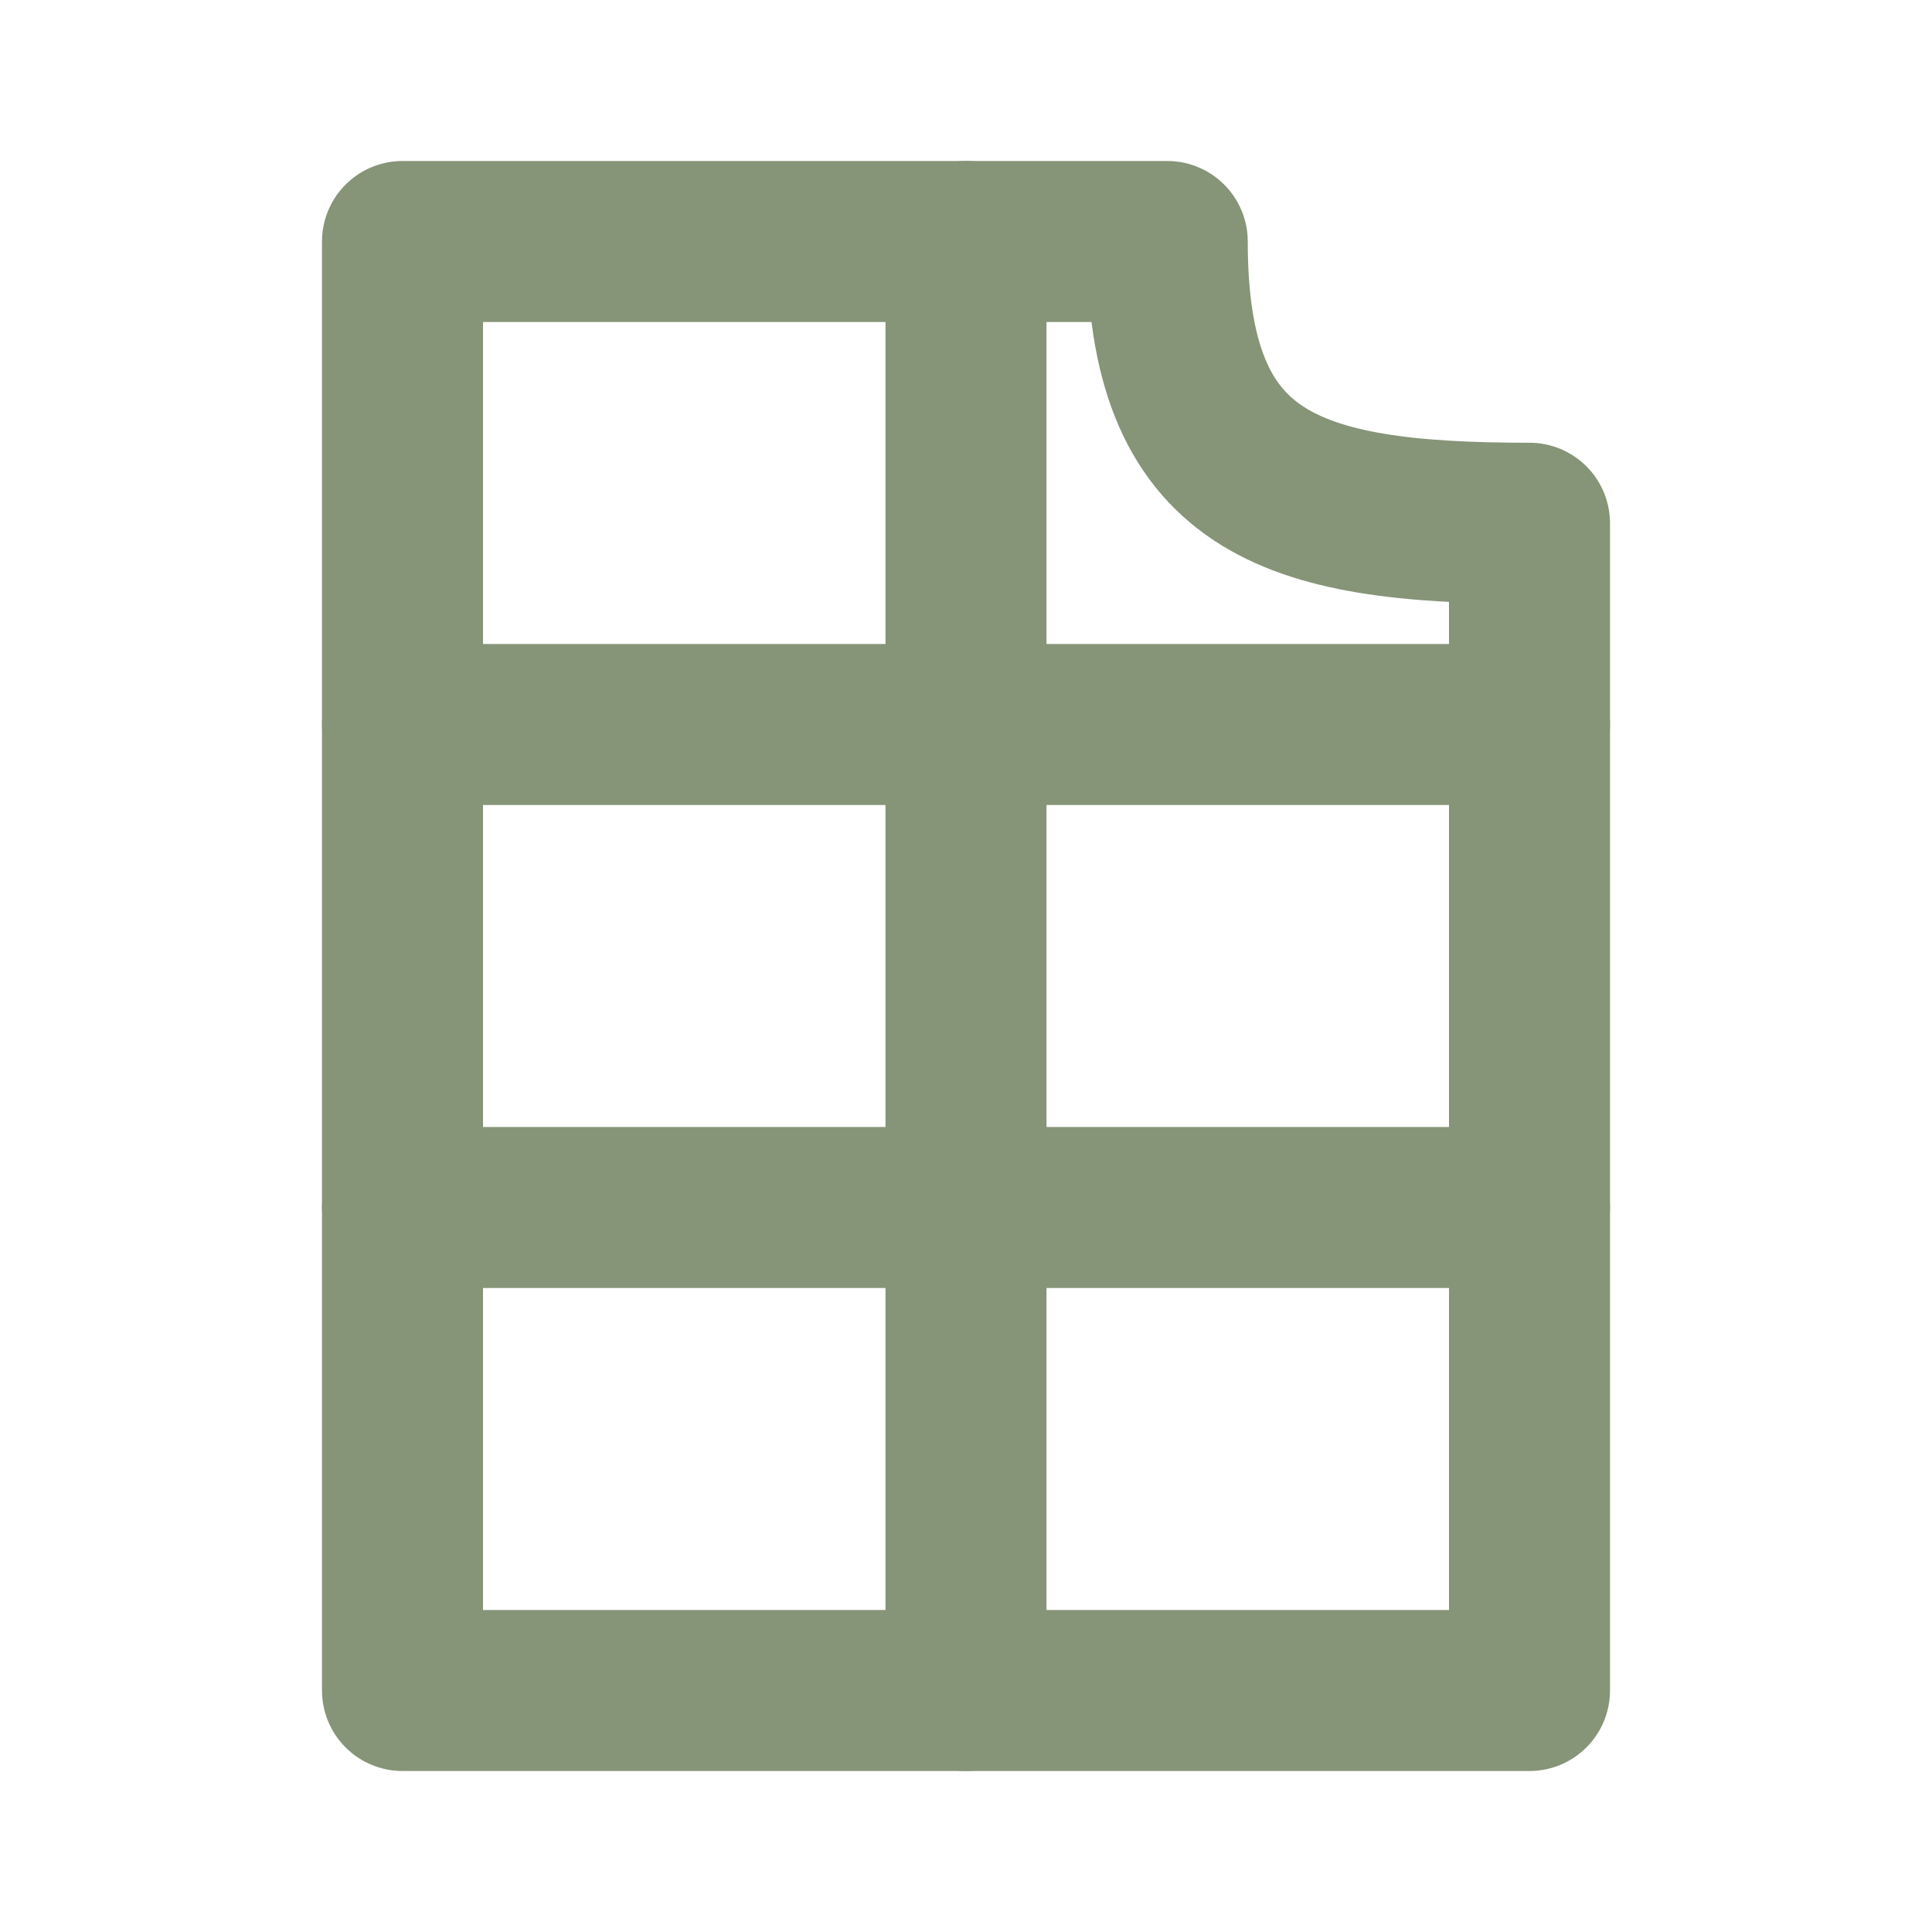
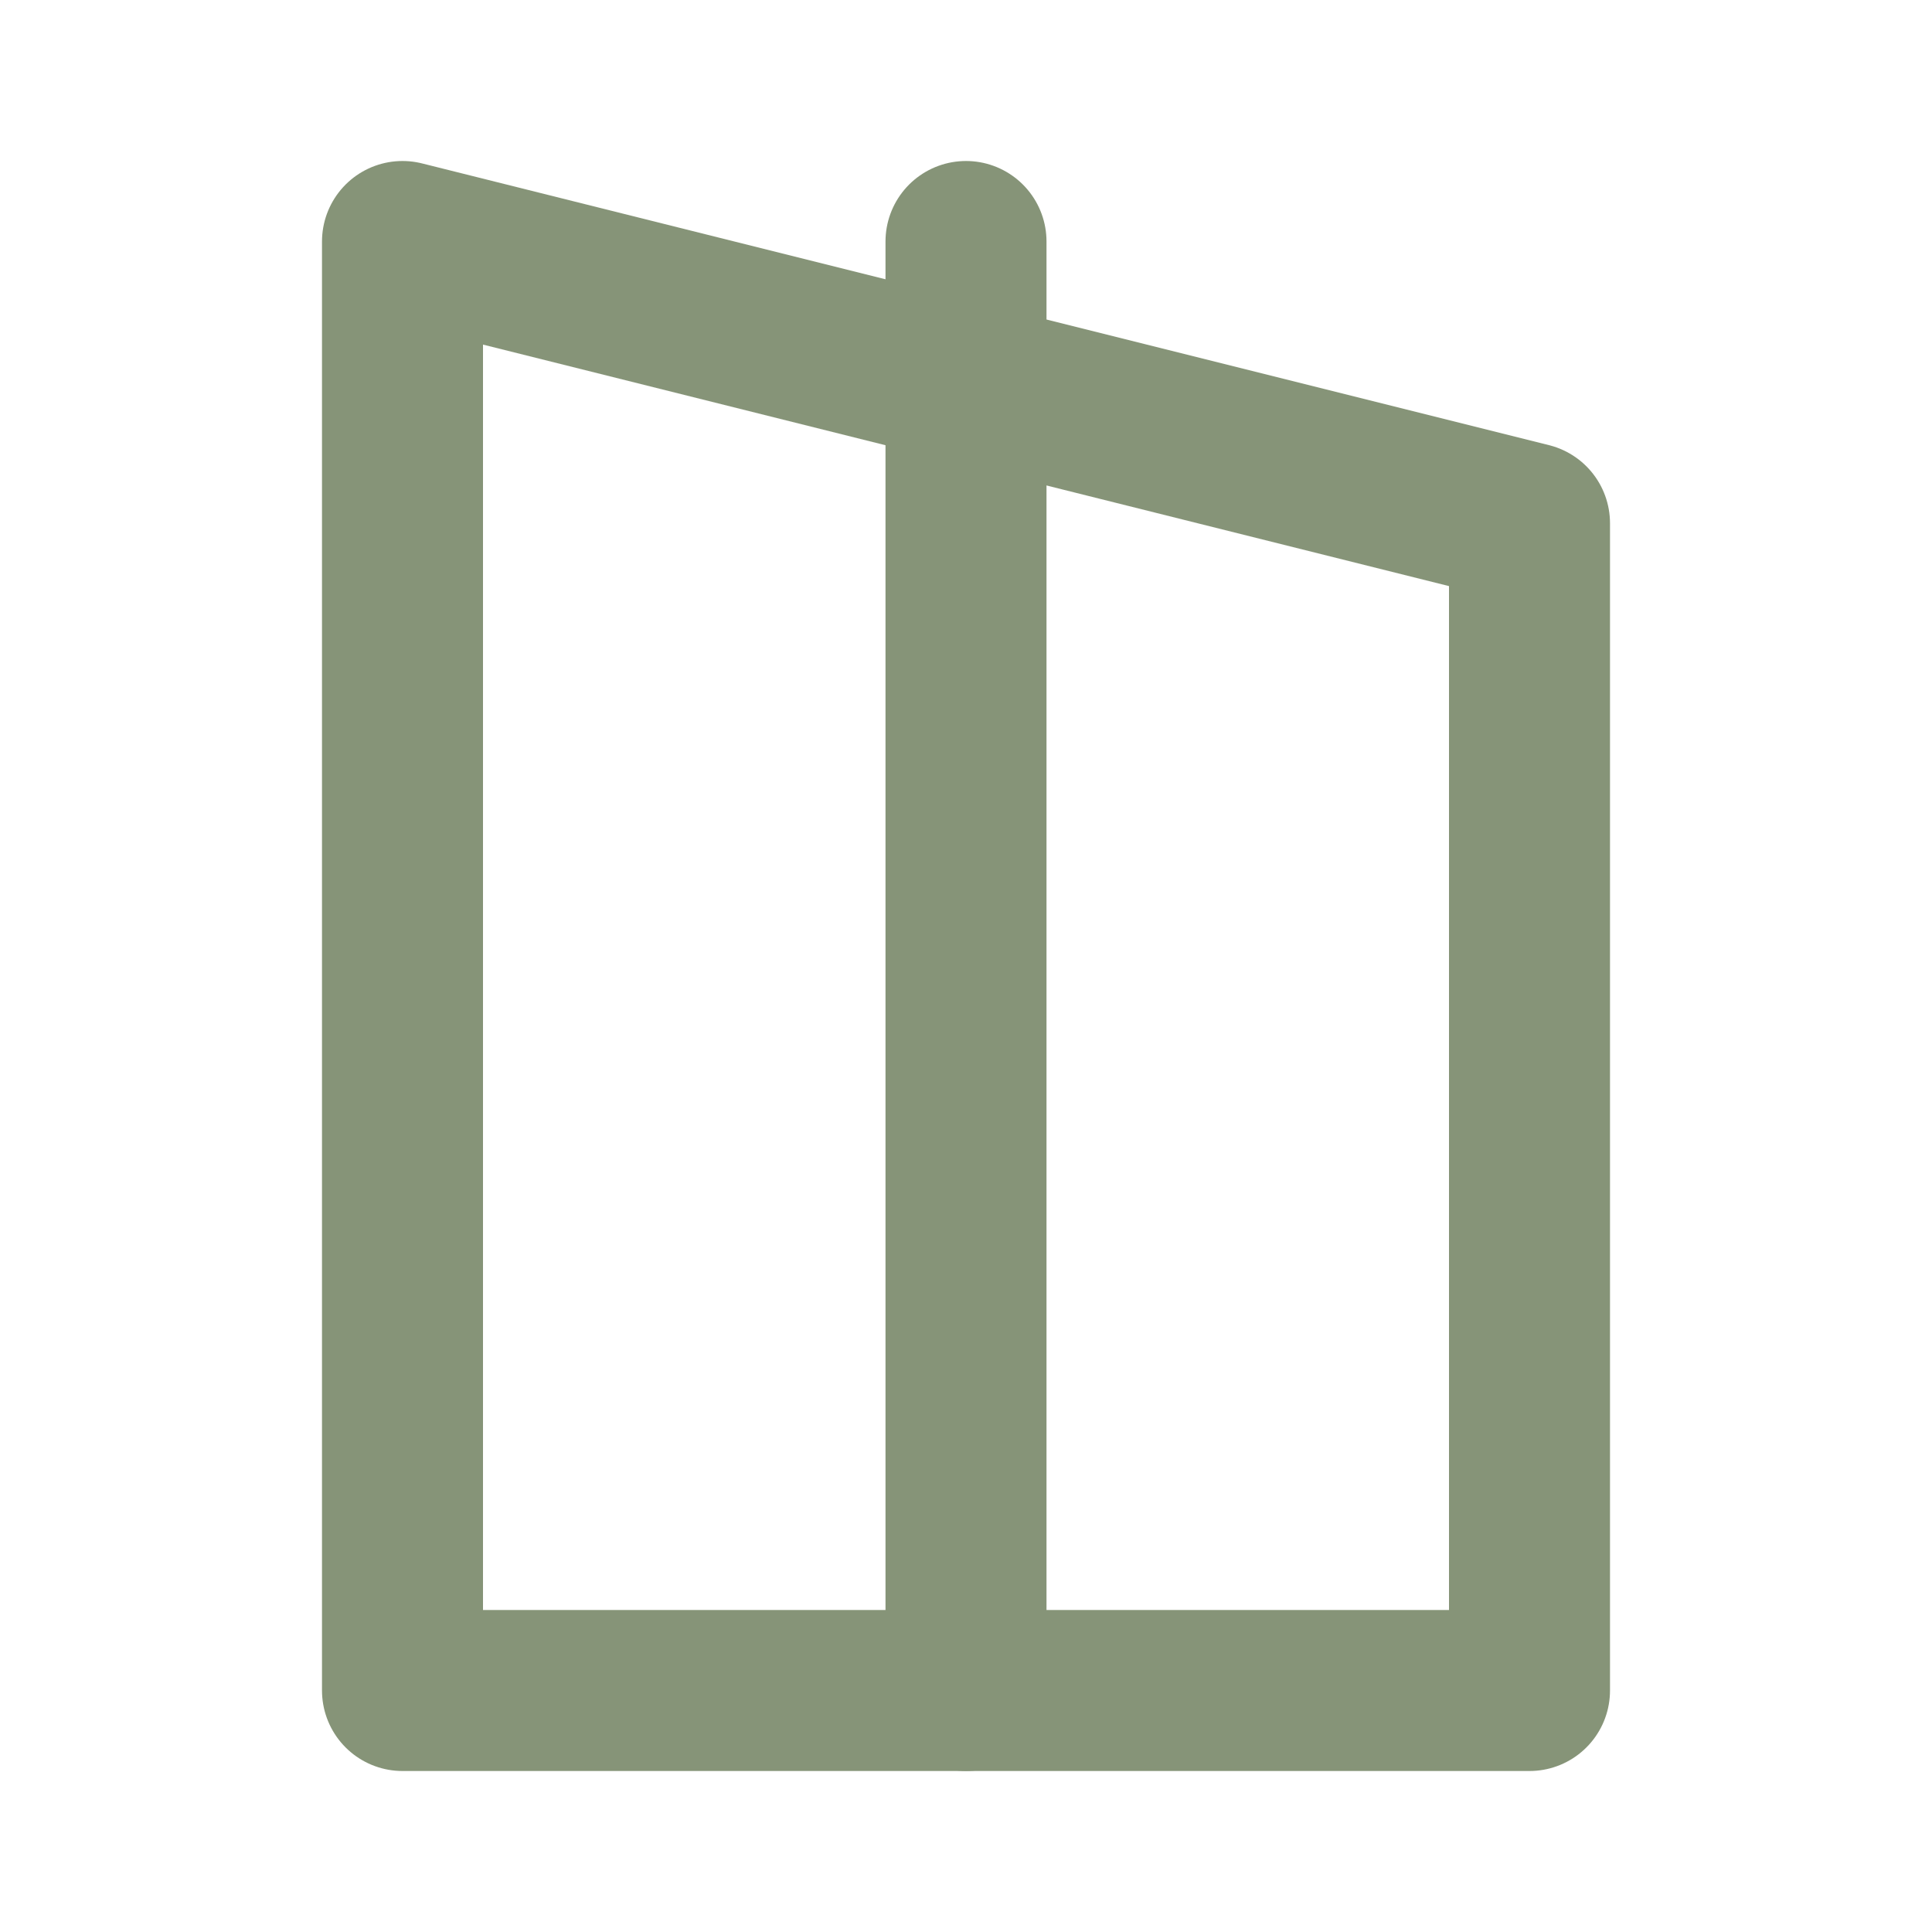
<svg xmlns="http://www.w3.org/2000/svg" color="#869478" fill="none" viewBox="0 0 24 24" stroke-width="2" height="25px" width="25px">
-   <path stroke-linejoin="round" stroke-linecap="round" stroke-width="2" stroke="#869478" d="M19 6.5C16 6.5 14.5 6 14.5 3L5 3L5 21L19 21L19 6.5Z" />
-   <path stroke-linejoin="round" stroke-linecap="round" stroke-width="2" stroke="#869478" d="M19 15L5 15" />
-   <path stroke-linejoin="round" stroke-linecap="round" stroke-width="2" stroke="#869478" d="M5 9L19 9" />
+   <path stroke-linejoin="round" stroke-linecap="round" stroke-width="2" stroke="#869478" d="M19 6.5L5 3L5 21L19 21L19 6.5Z" />
  <path stroke-linejoin="round" stroke-linecap="round" stroke-width="2" stroke="#869478" d="M12 21L12 3" />
</svg>